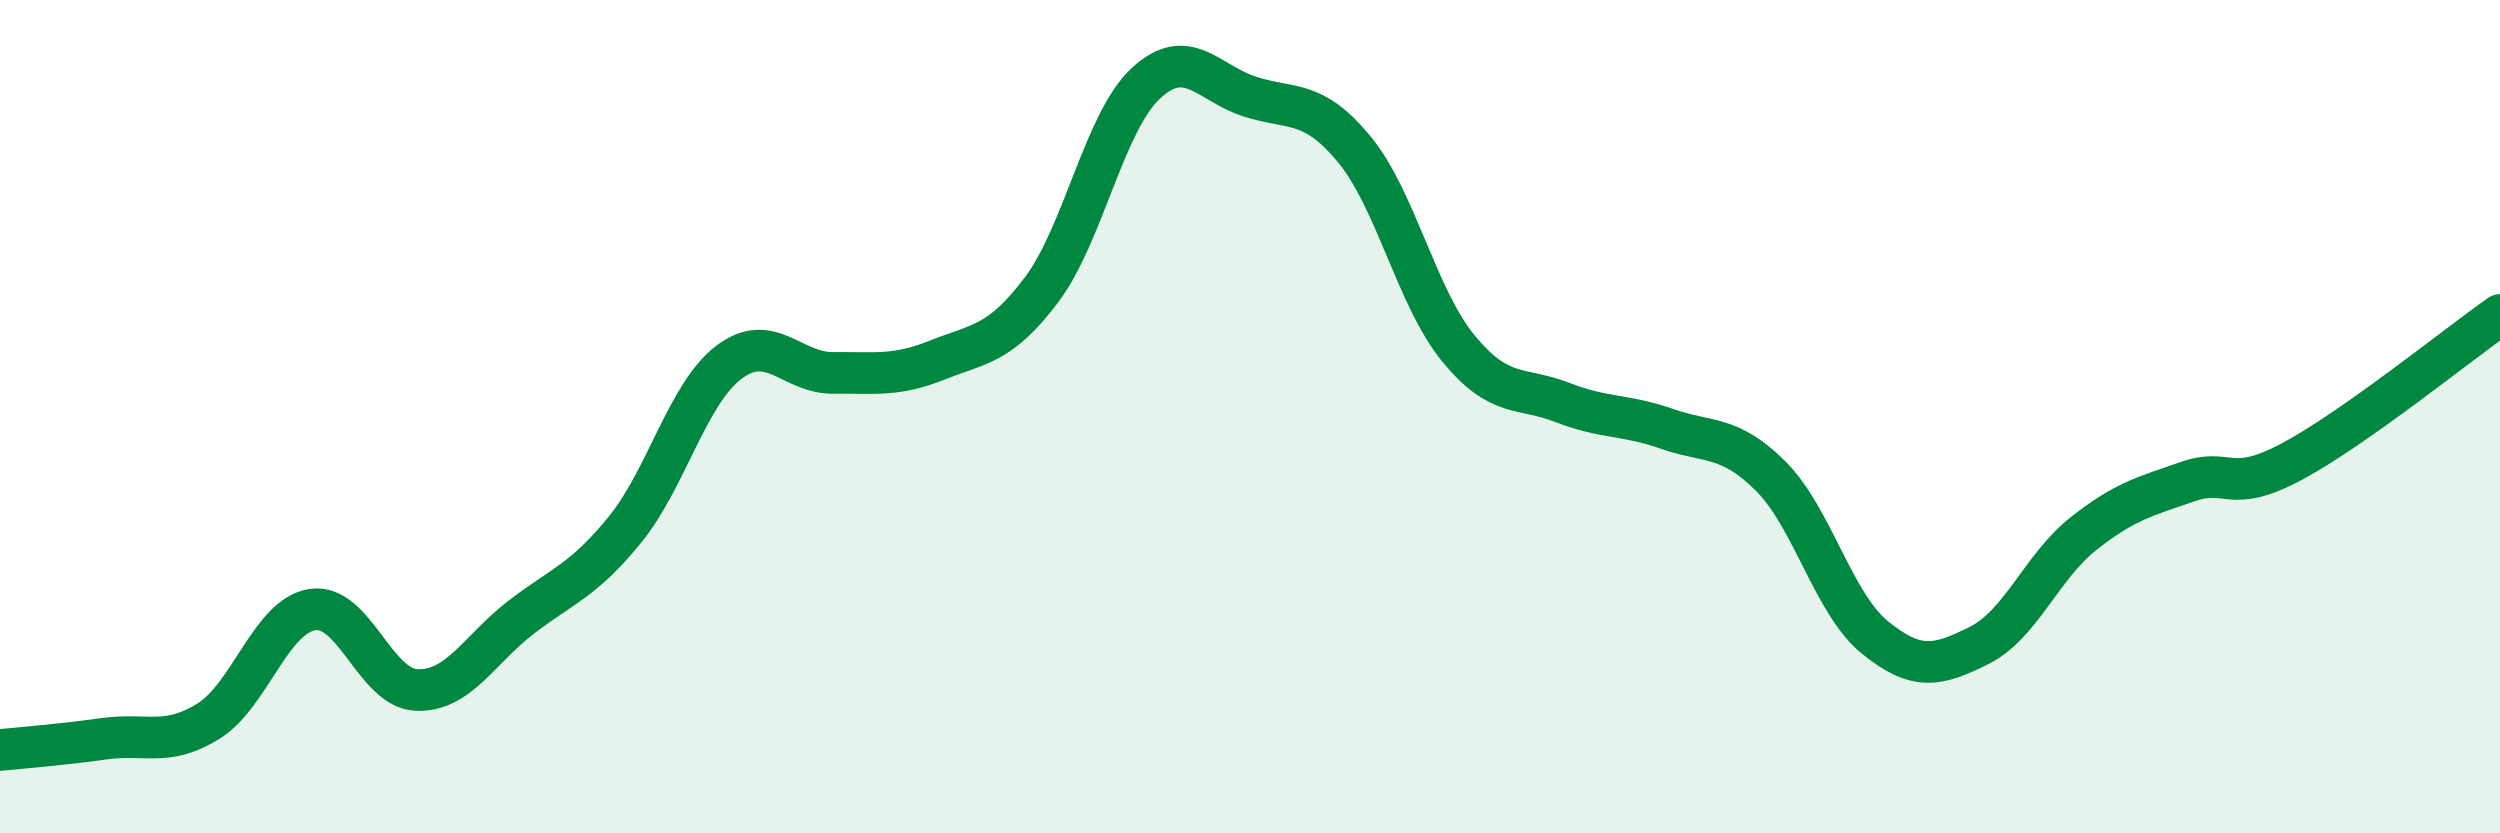
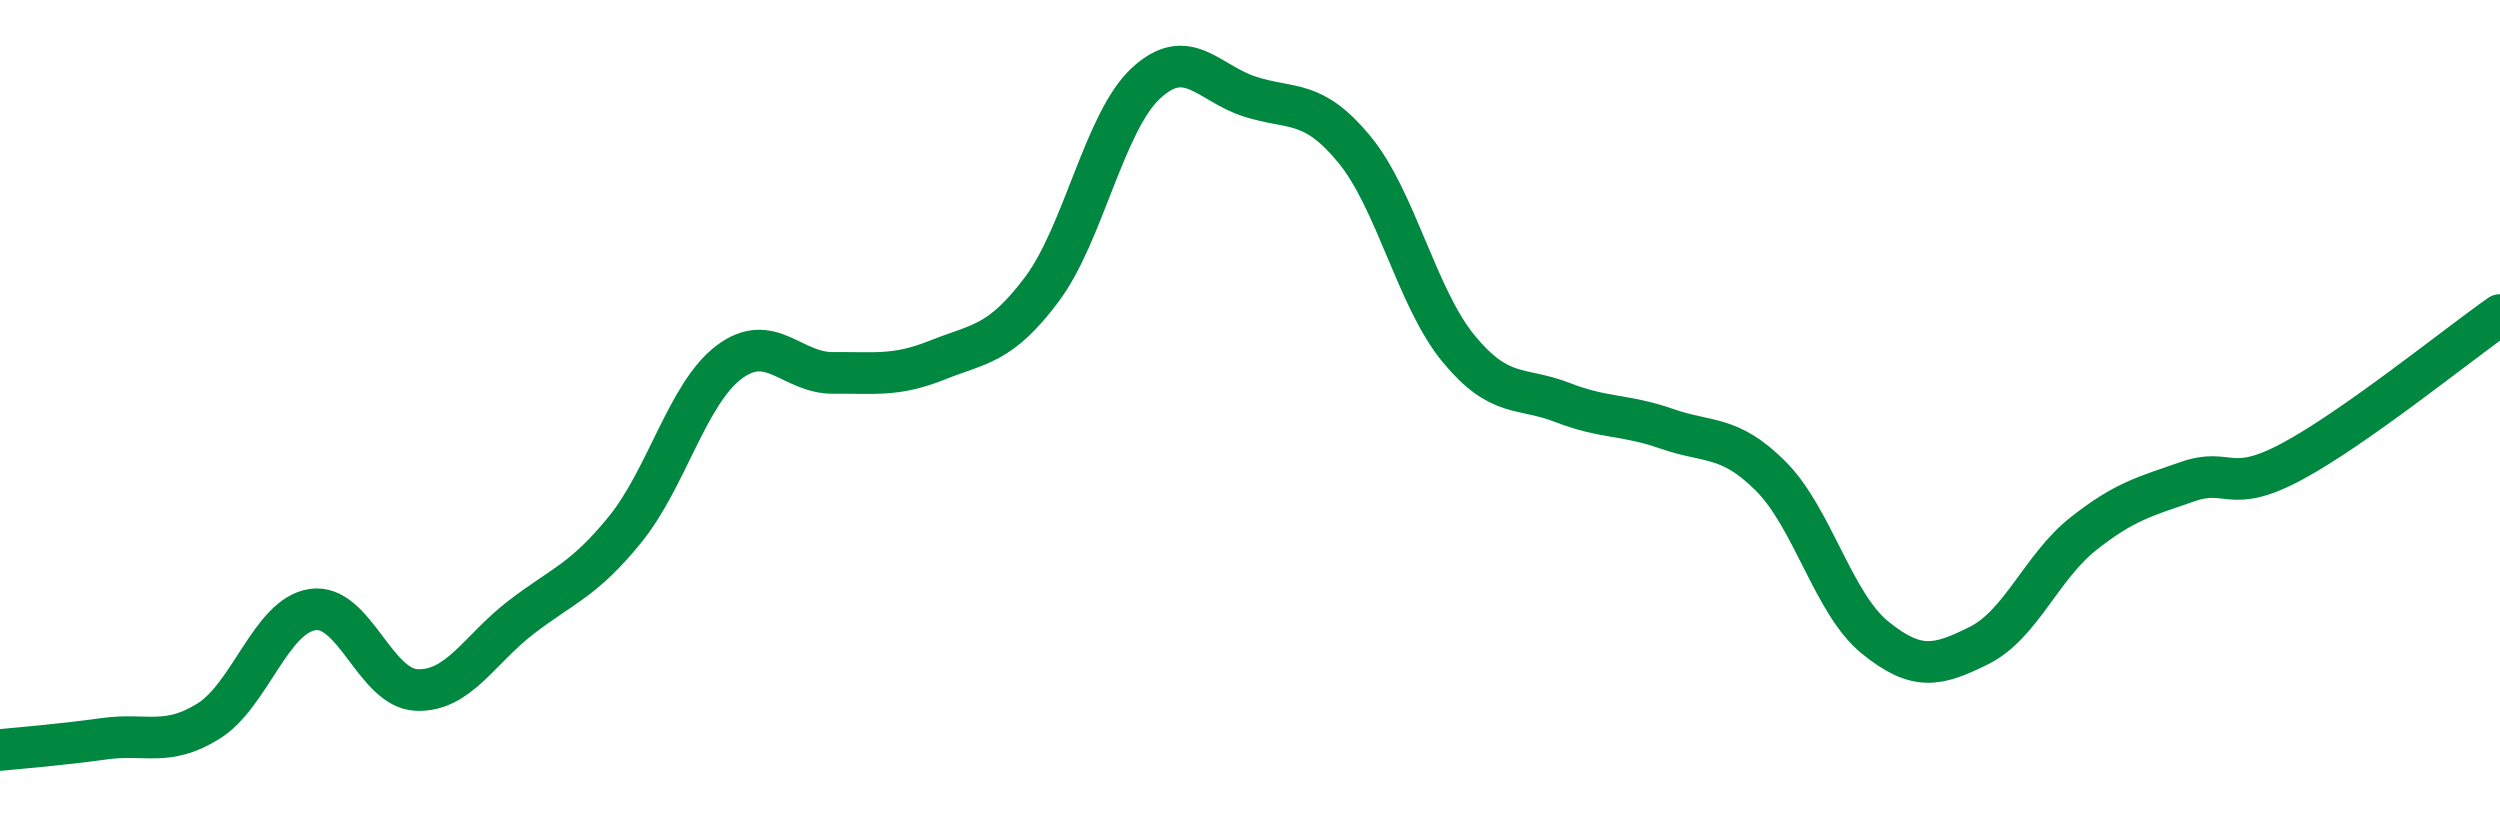
<svg xmlns="http://www.w3.org/2000/svg" width="60" height="20" viewBox="0 0 60 20">
-   <path d="M 0,18 C 0.5,17.95 1.5,17.87 2.5,17.73 C 3.5,17.59 4,17.93 5,17.31 C 6,16.69 6.5,14.78 7.5,14.63 C 8.5,14.48 9,16.52 10,16.56 C 11,16.6 11.5,15.59 12.5,14.82 C 13.5,14.05 14,13.94 15,12.71 C 16,11.48 16.5,9.44 17.5,8.69 C 18.5,7.94 19,8.96 20,8.95 C 21,8.94 21.5,9.04 22.5,8.64 C 23.5,8.24 24,8.28 25,6.95 C 26,5.62 26.5,2.93 27.5,2 C 28.5,1.07 29,2 30,2.32 C 31,2.64 31.5,2.37 32.5,3.58 C 33.5,4.79 34,7.14 35,8.36 C 36,9.58 36.5,9.27 37.5,9.66 C 38.5,10.05 39,9.94 40,10.29 C 41,10.64 41.5,10.43 42.5,11.43 C 43.5,12.43 44,14.49 45,15.3 C 46,16.11 46.5,15.99 47.5,15.49 C 48.5,14.99 49,13.6 50,12.81 C 51,12.02 51.5,11.91 52.5,11.56 C 53.5,11.21 53.5,11.88 55,11.08 C 56.5,10.28 59,8.26 60,7.56L60 20L0 20Z" fill="#008740" opacity="0.1" stroke-linecap="round" stroke-linejoin="round" />
  <path d="M 0,18 C 0.5,17.95 1.5,17.87 2.5,17.73 C 3.5,17.59 4,17.93 5,17.31 C 6,16.69 6.5,14.78 7.5,14.63 C 8.5,14.48 9,16.52 10,16.56 C 11,16.6 11.5,15.59 12.5,14.82 C 13.5,14.05 14,13.94 15,12.71 C 16,11.48 16.5,9.44 17.5,8.69 C 18.5,7.94 19,8.96 20,8.95 C 21,8.94 21.5,9.04 22.5,8.64 C 23.5,8.24 24,8.28 25,6.95 C 26,5.62 26.5,2.93 27.5,2 C 28.5,1.07 29,2 30,2.32 C 31,2.64 31.5,2.37 32.5,3.58 C 33.5,4.79 34,7.14 35,8.36 C 36,9.58 36.5,9.27 37.5,9.66 C 38.5,10.05 39,9.94 40,10.29 C 41,10.64 41.5,10.43 42.5,11.43 C 43.5,12.43 44,14.49 45,15.3 C 46,16.11 46.5,15.99 47.5,15.49 C 48.5,14.99 49,13.6 50,12.81 C 51,12.02 51.5,11.91 52.5,11.56 C 53.5,11.21 53.5,11.88 55,11.08 C 56.5,10.28 59,8.26 60,7.56" stroke="#008740" stroke-width="1" fill="none" stroke-linecap="round" stroke-linejoin="round" />
</svg>